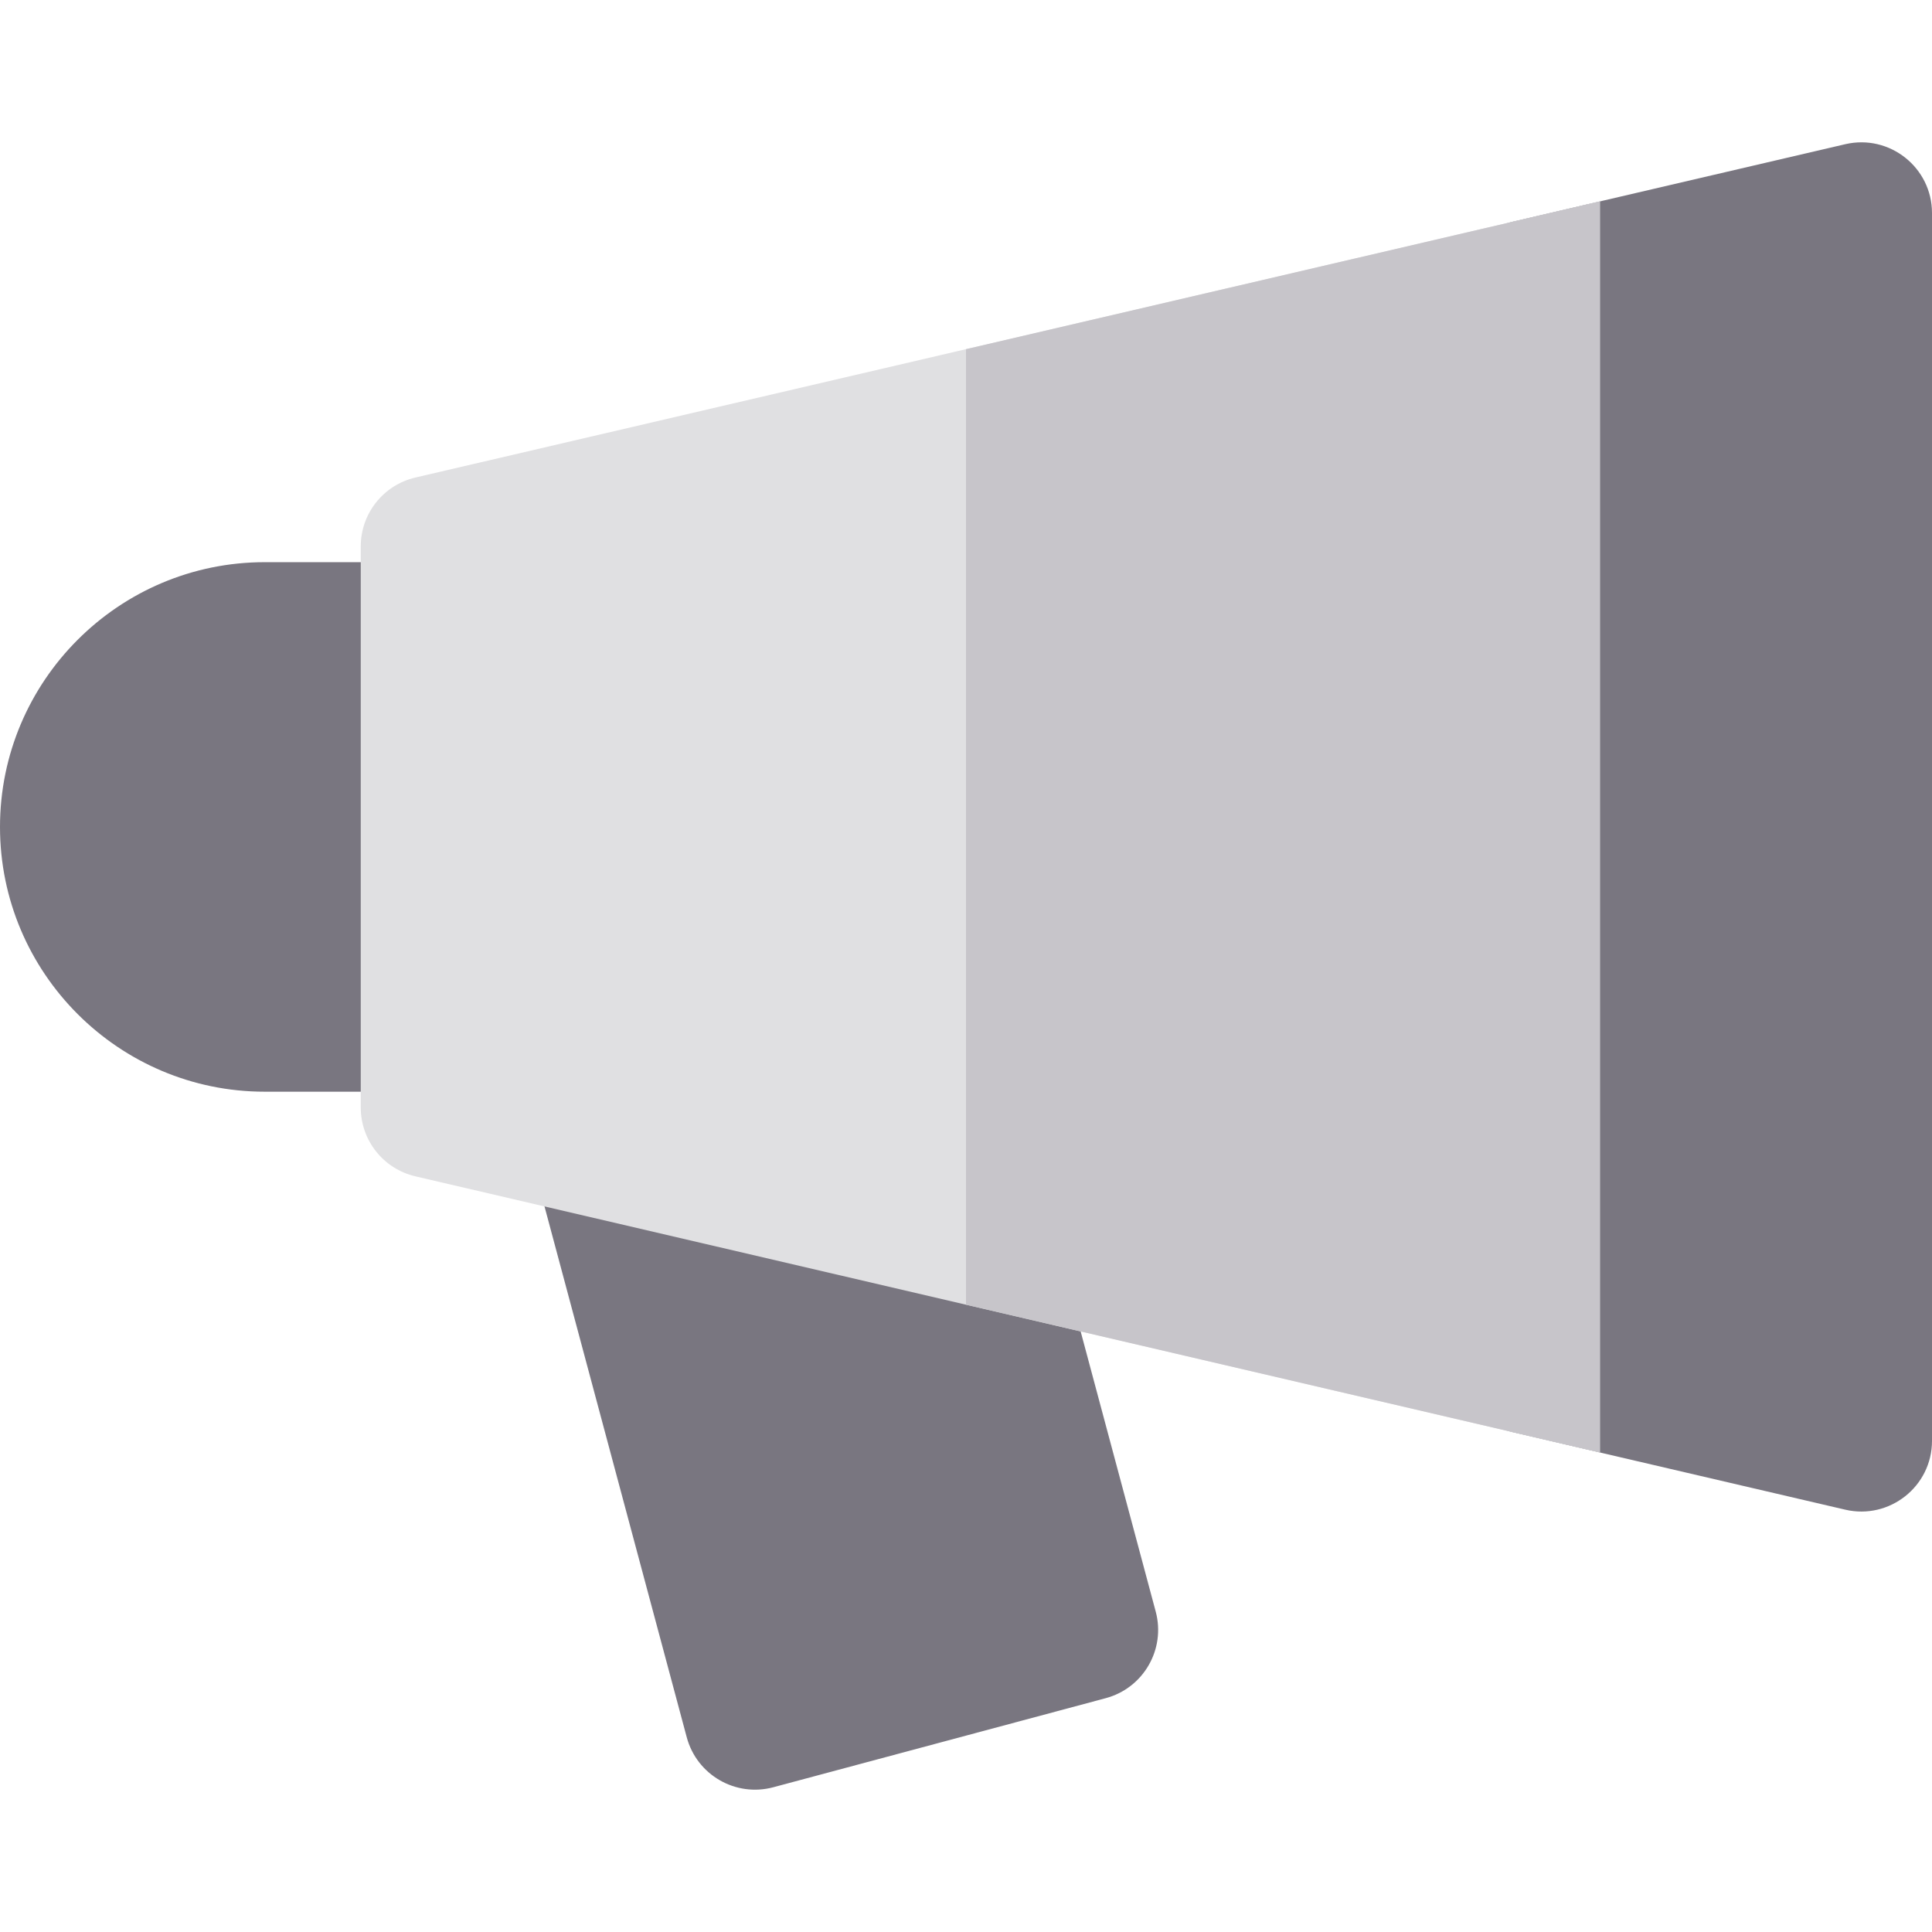
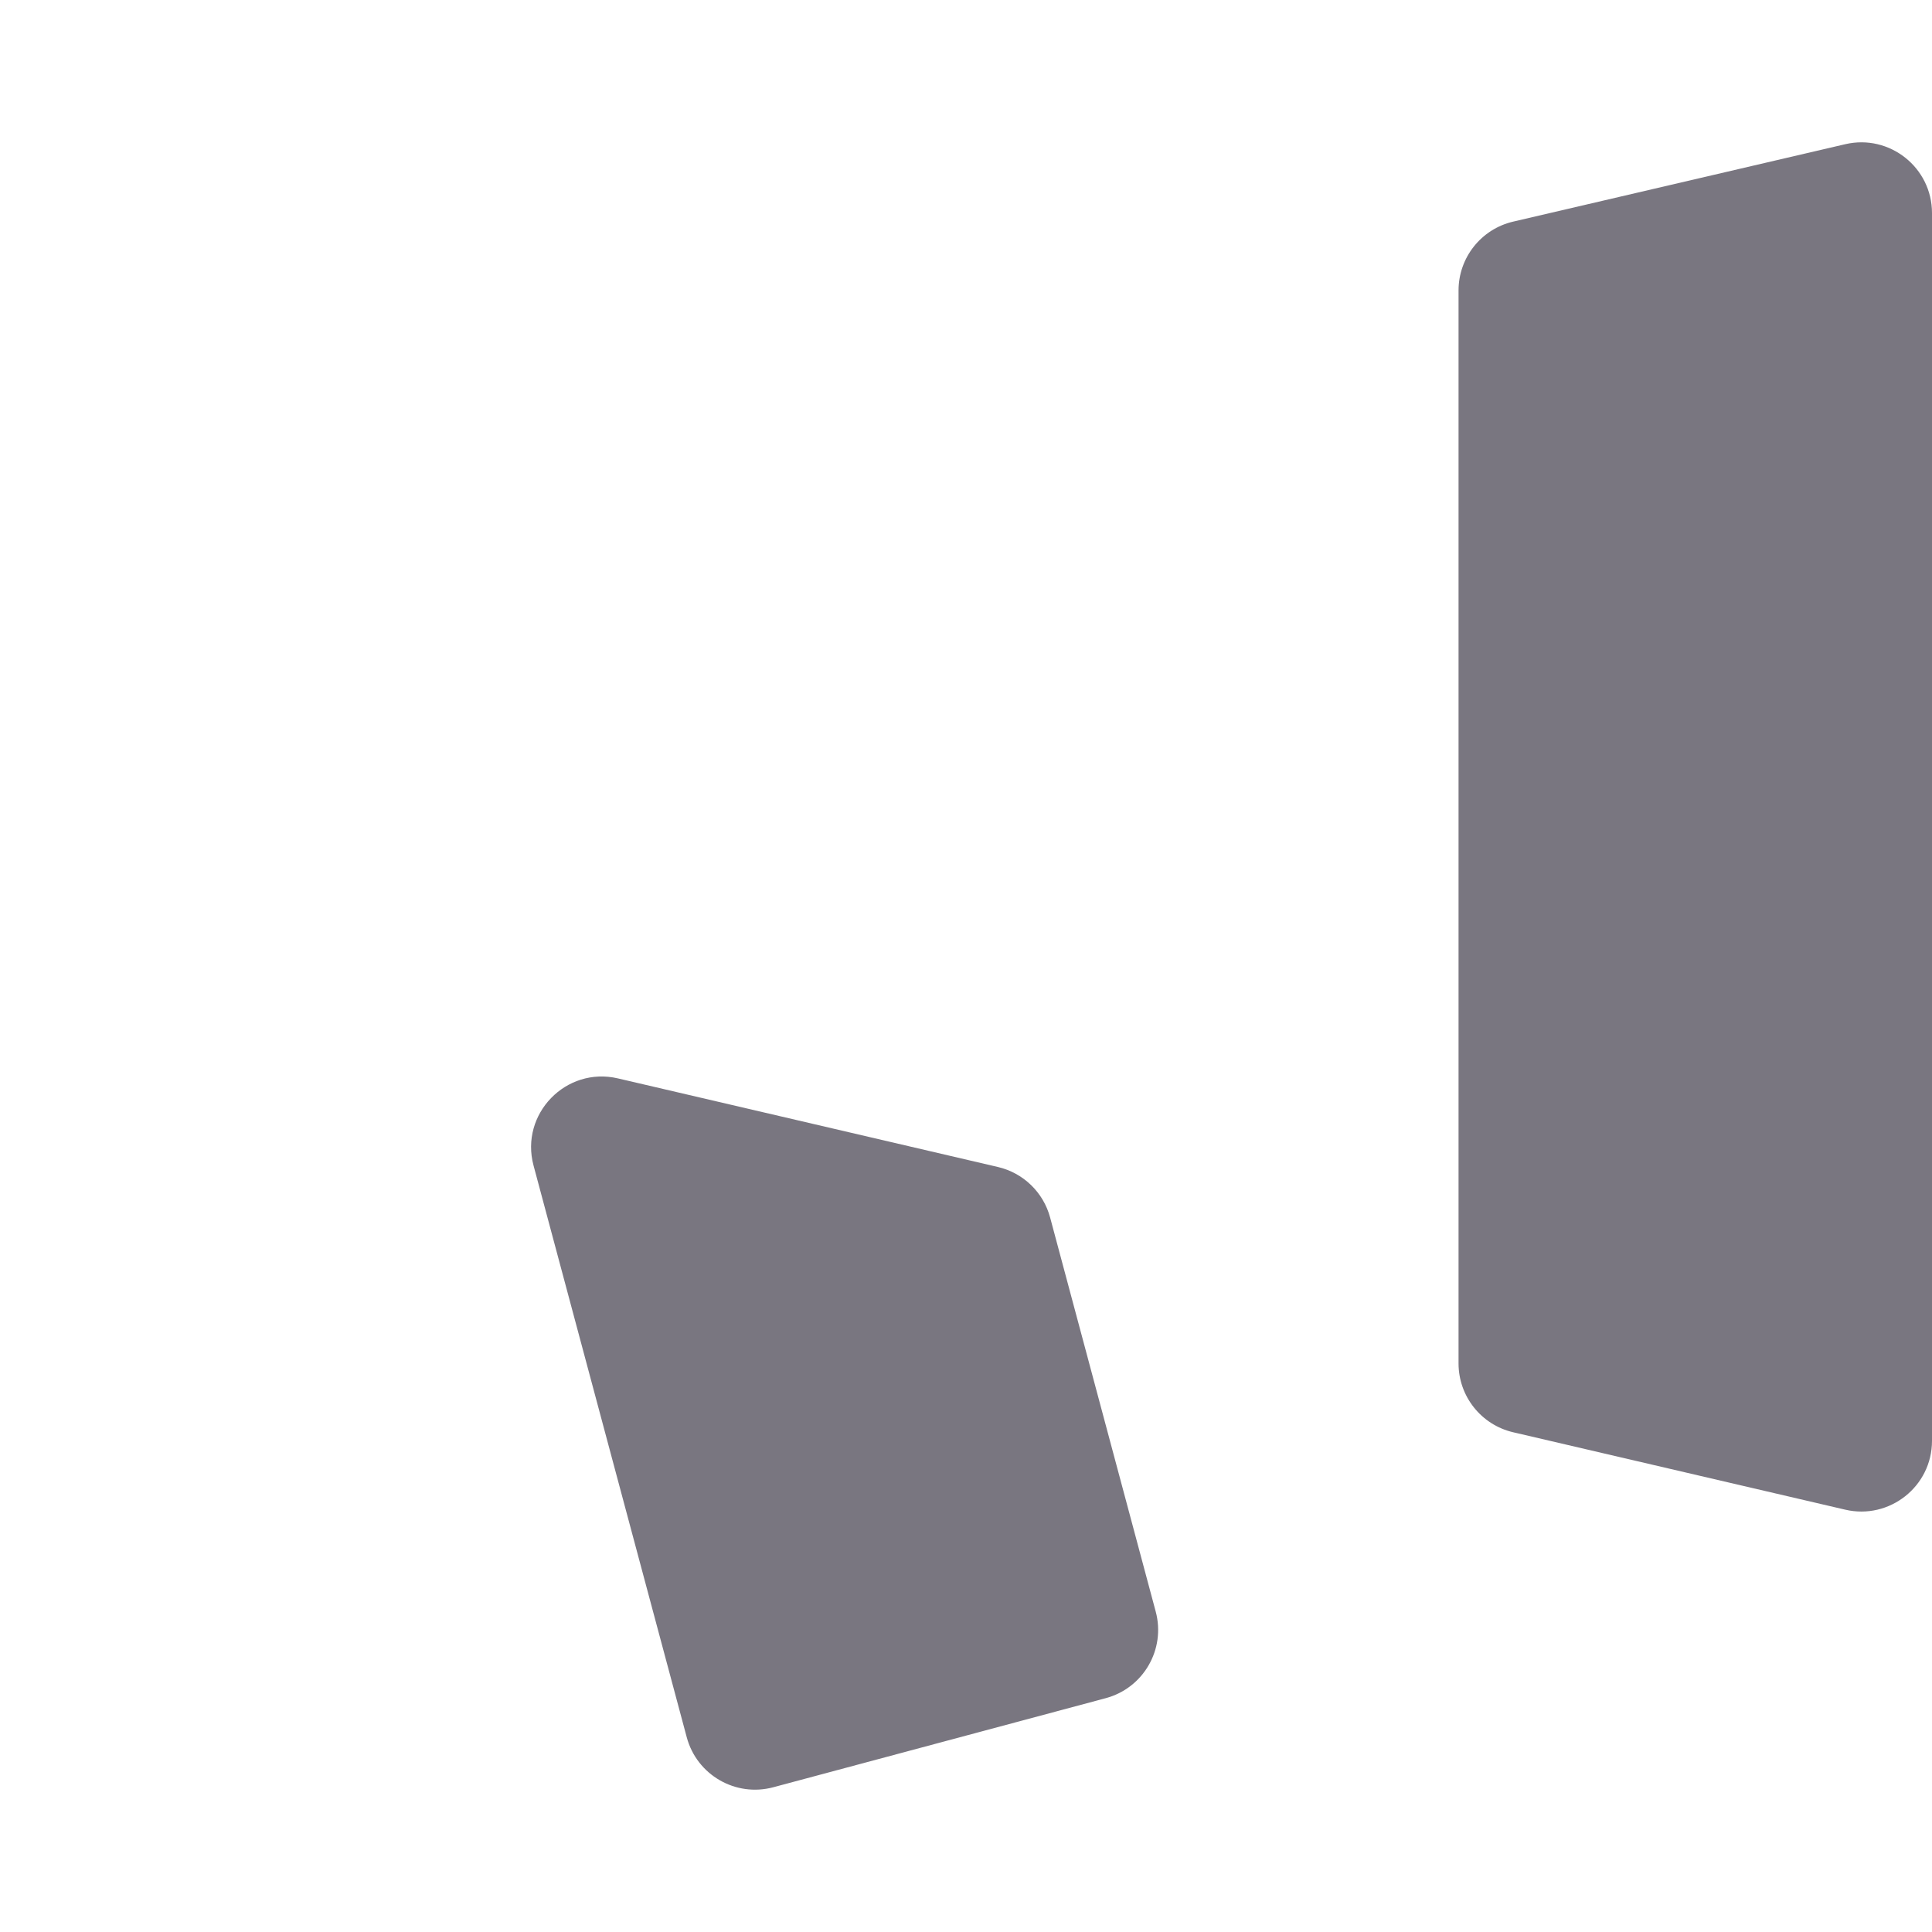
<svg xmlns="http://www.w3.org/2000/svg" height="800px" width="800px" version="1.1" id="Layer_1" viewBox="0 0 512 512" xml:space="preserve">
  <g>
    <path style="fill:#797680;" d="M489.016,400.082l-88.007-20.516c-8.479-1.977-14.48-9.536-14.48-18.242V76.972   c0-8.706,6-16.265,14.48-18.242l88.007-20.517C500.757,35.477,512,44.402,512,56.455V381.84   C512,393.944,500.707,402.807,489.016,400.082z" />
-     <path style="fill:#797680;" d="M114.336,289.312H70.165C31.476,289.312,0,257.837,0,219.147s31.476-70.165,70.165-70.165h44.171   c10.345,0,18.732,8.387,18.732,18.732v102.866C133.068,280.926,124.681,289.312,114.336,289.312z" />
    <path style="fill:#797680;" d="M306.278,427.093l-27.983-104.436c-1.789-6.676-7.109-11.825-13.841-13.394l-100.714-23.48   c-13.754-3.207-26.005,9.436-22.347,23.091l40.6,151.521c2.68,9.999,12.957,15.923,22.941,13.245L256,459.957l0,0l37.031-9.923   C303.024,447.357,308.955,437.086,306.278,427.093z" />
  </g>
-   <path style="fill:#E0E0E2;" d="M401.01,58.729l-290.927,67.823c-8.479,1.977-14.48,9.536-14.48,18.242v148.705  c0,8.707,6,16.265,14.48,18.242c12.194,2.843,304.153,70.906,313.911,73.181c0-5.728,0-326.855,0-331.552L401.01,58.729z" />
-   <path style="fill:#C7C5CA;" d="M423.993,53.37l-22.984,5.359L256,92.535V345.76c79.549,18.544,162.858,37.967,167.993,39.163  C423.993,379.195,423.993,58.069,423.993,53.37z" />
</svg>